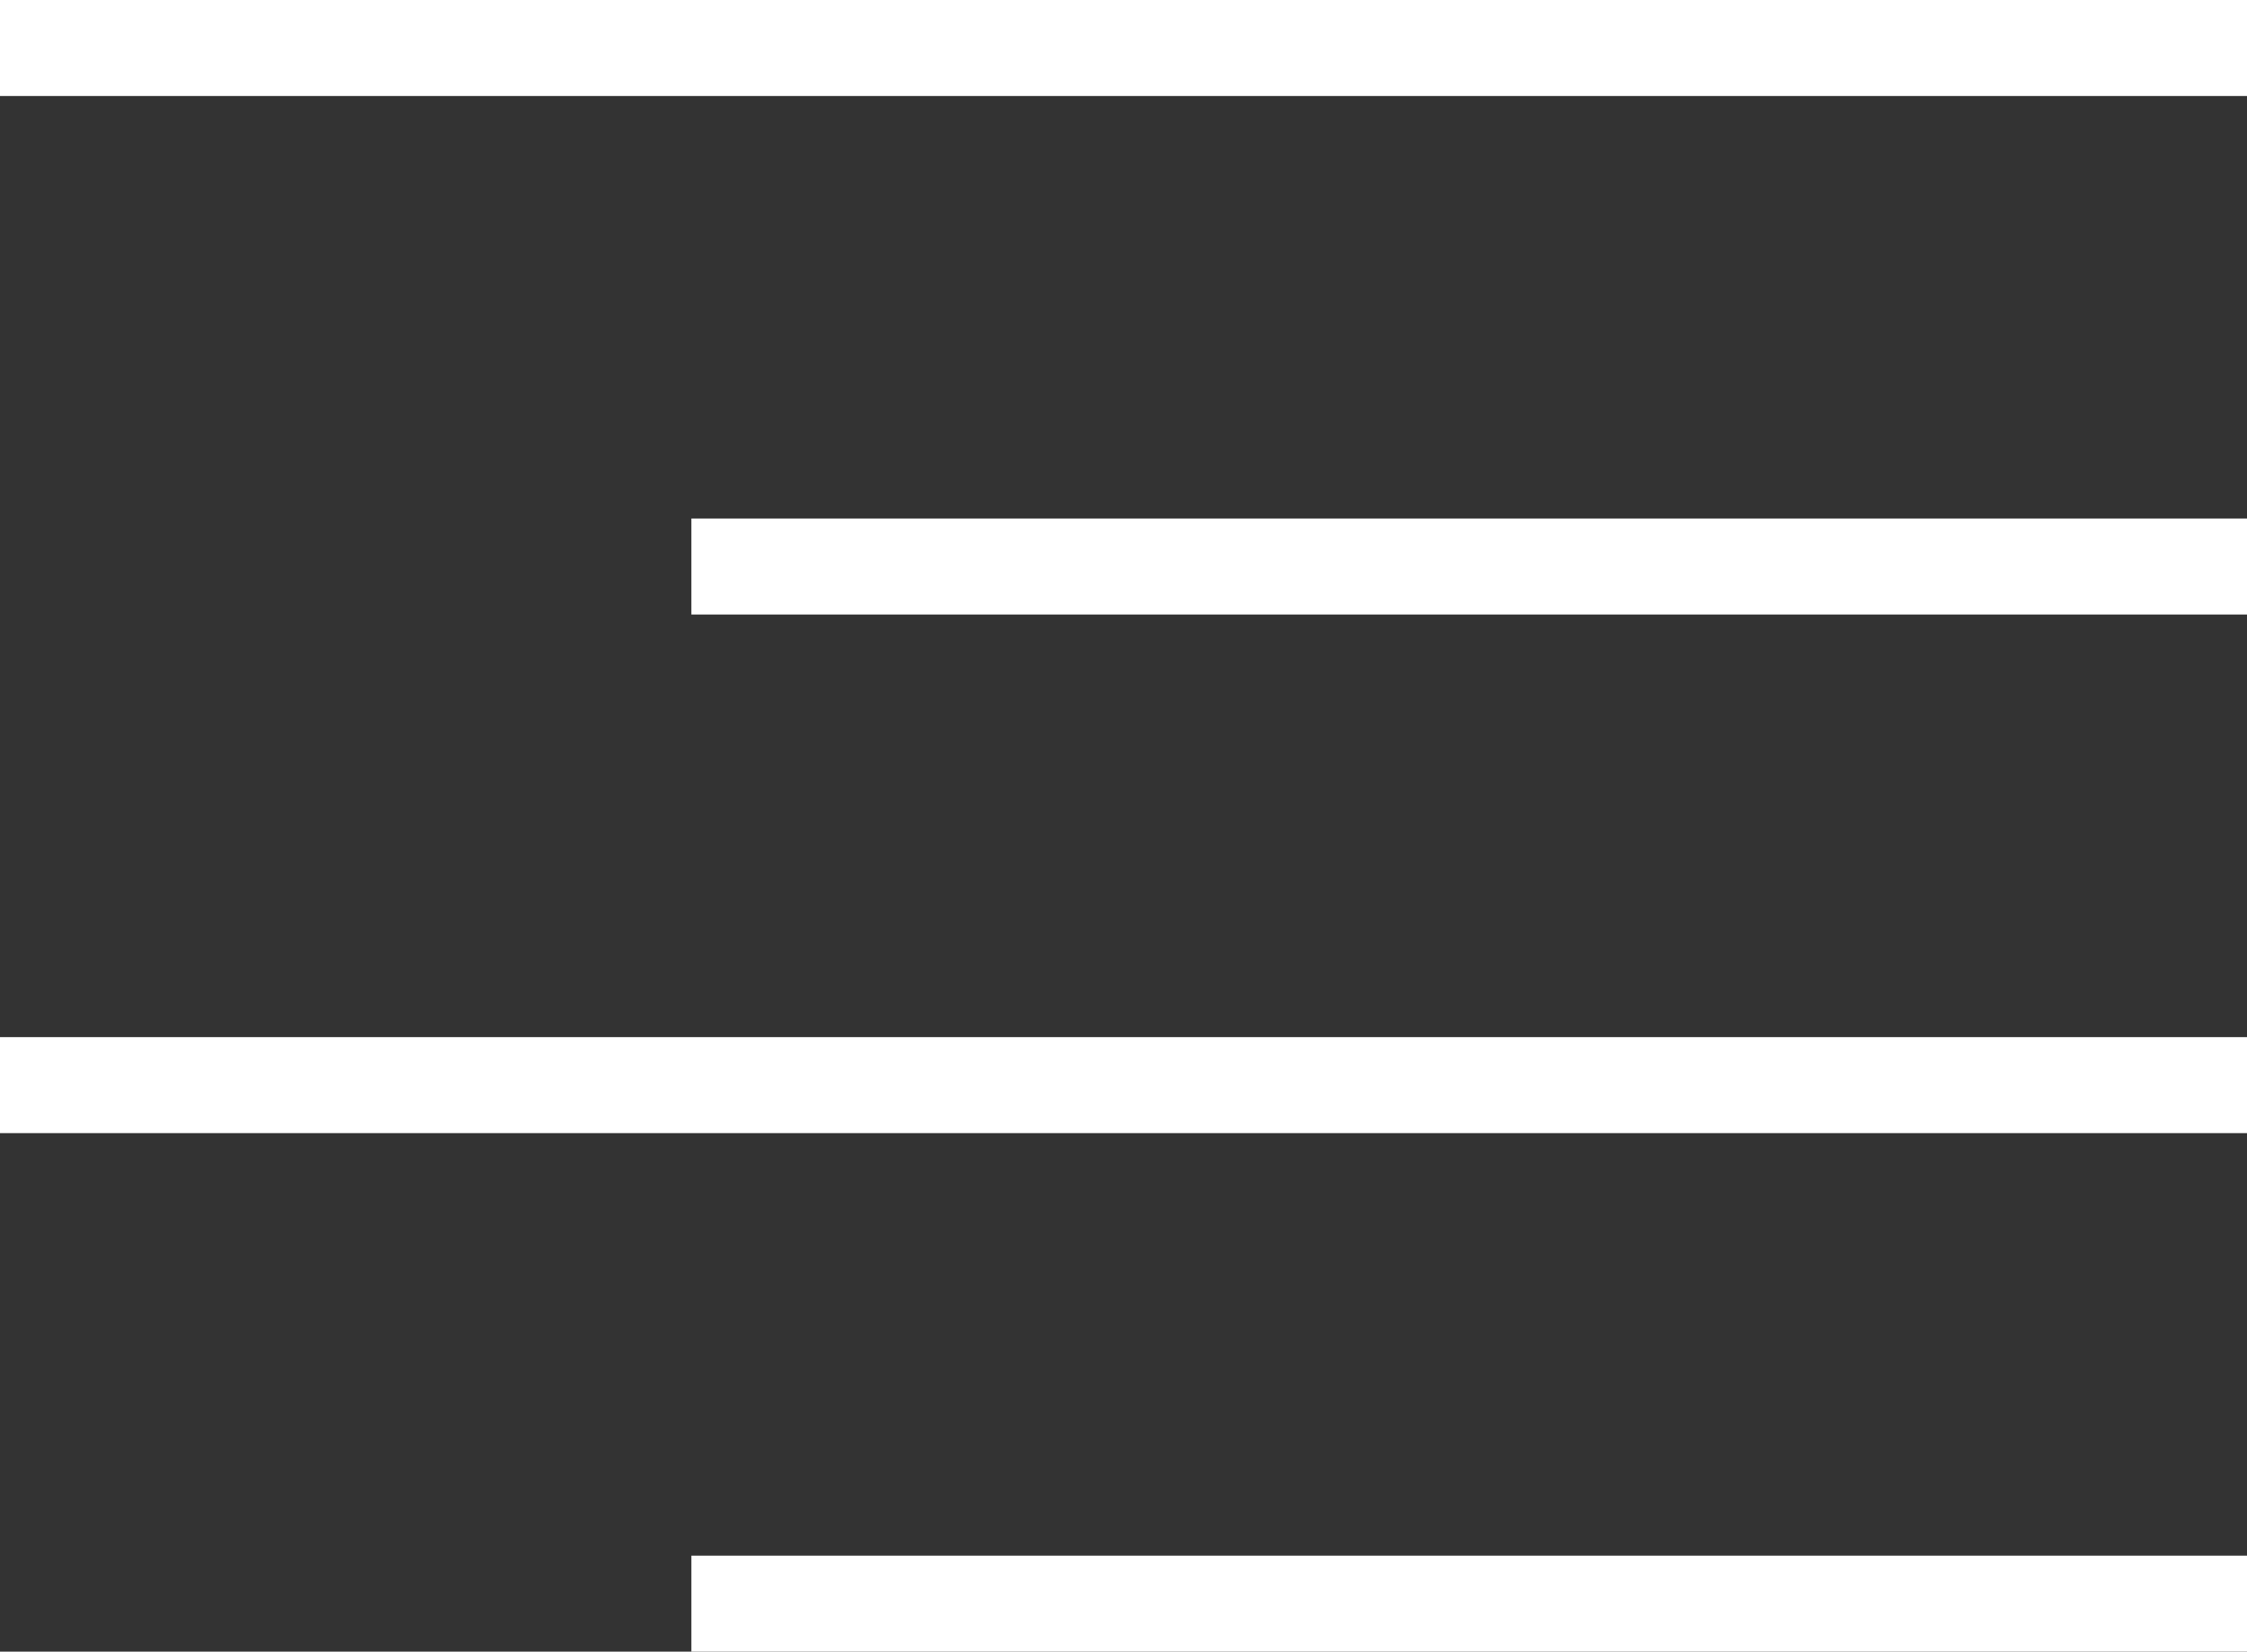
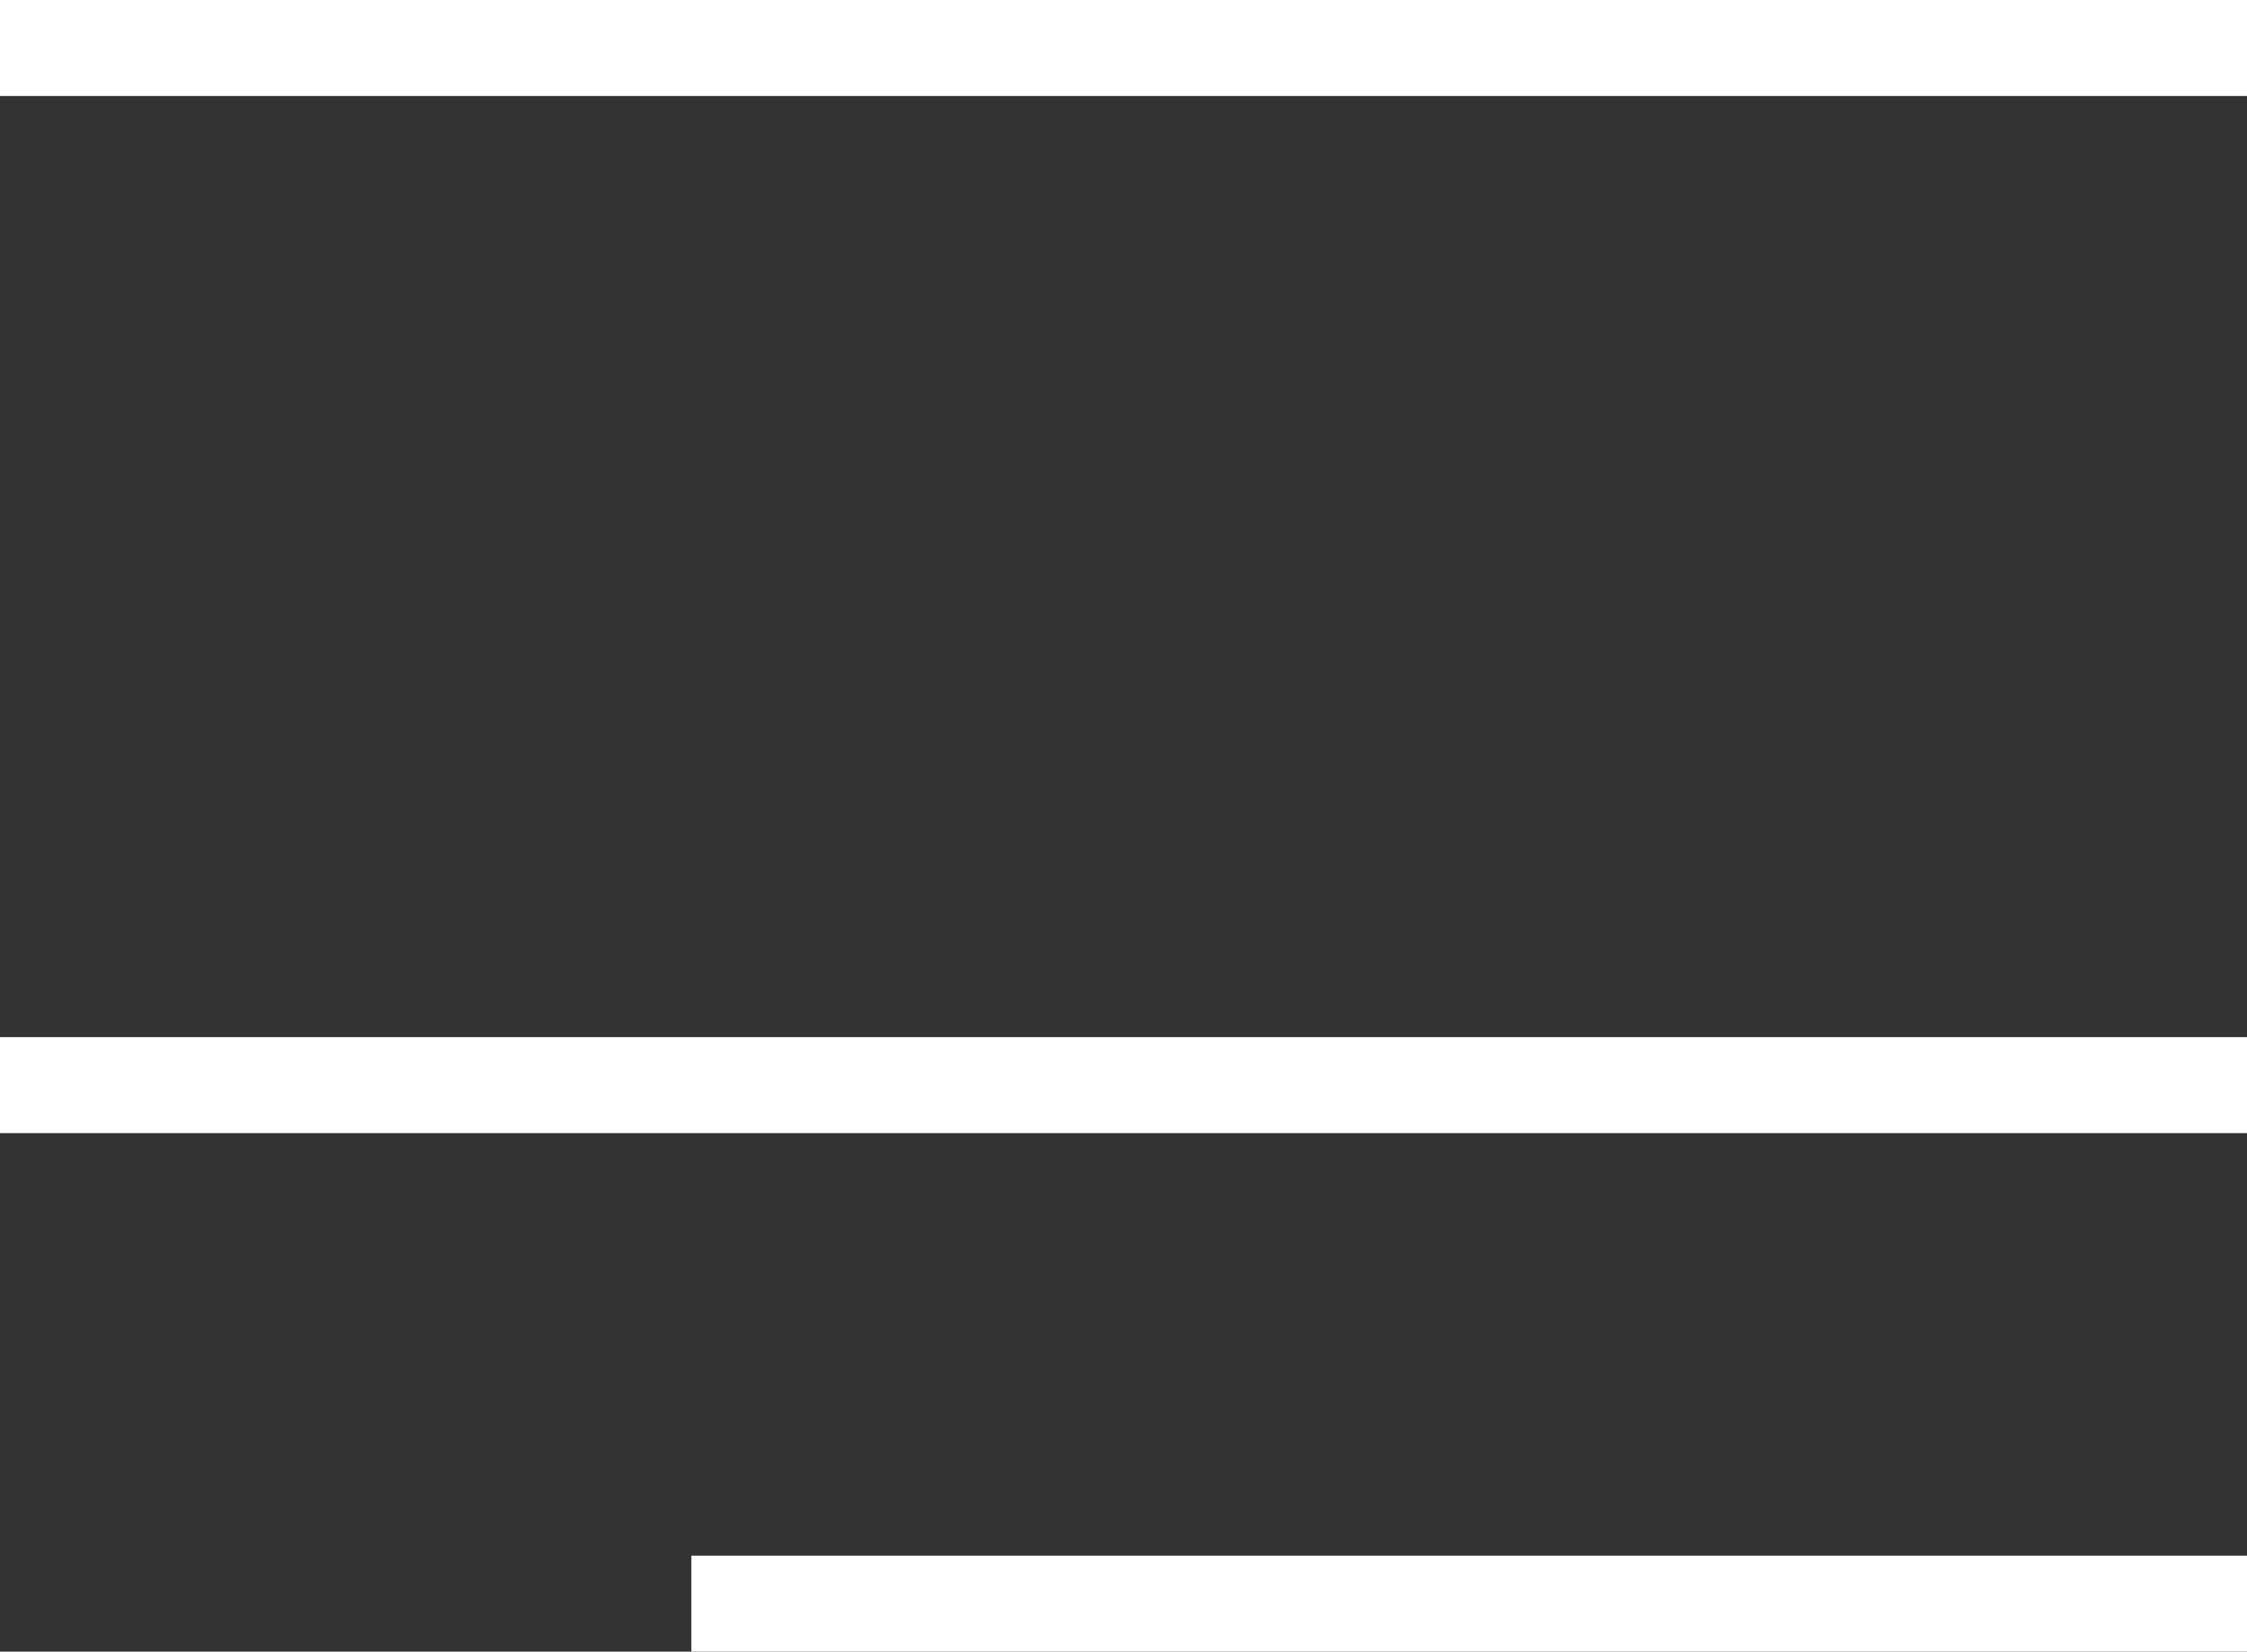
<svg xmlns="http://www.w3.org/2000/svg" width="21.369" height="15.707" viewBox="0 0 21.369 15.707">
  <rect x="0" y="0" width="21.369" height="15.707" fill="#333333" stroke="none" />
  <g id="Group_1239" data-name="Group 1239" transform="translate(0 0)">
    <rect id="Rectangle_955" data-name="Rectangle 955" width="21.369" height="0.913" transform="translate(0 0)" fill="#fff" />
-     <rect id="Rectangle_956" data-name="Rectangle 956" width="14.794" height="0.913" transform="translate(6.575 4.931)" fill="#fff" />
    <rect id="Rectangle_957" data-name="Rectangle 957" width="21.369" height="0.913" transform="translate(0 9.863)" fill="#fff" />
    <rect id="Rectangle_958" data-name="Rectangle 958" width="14.794" height="0.913" transform="translate(6.575 14.794)" fill="#fff" />
  </g>
</svg>